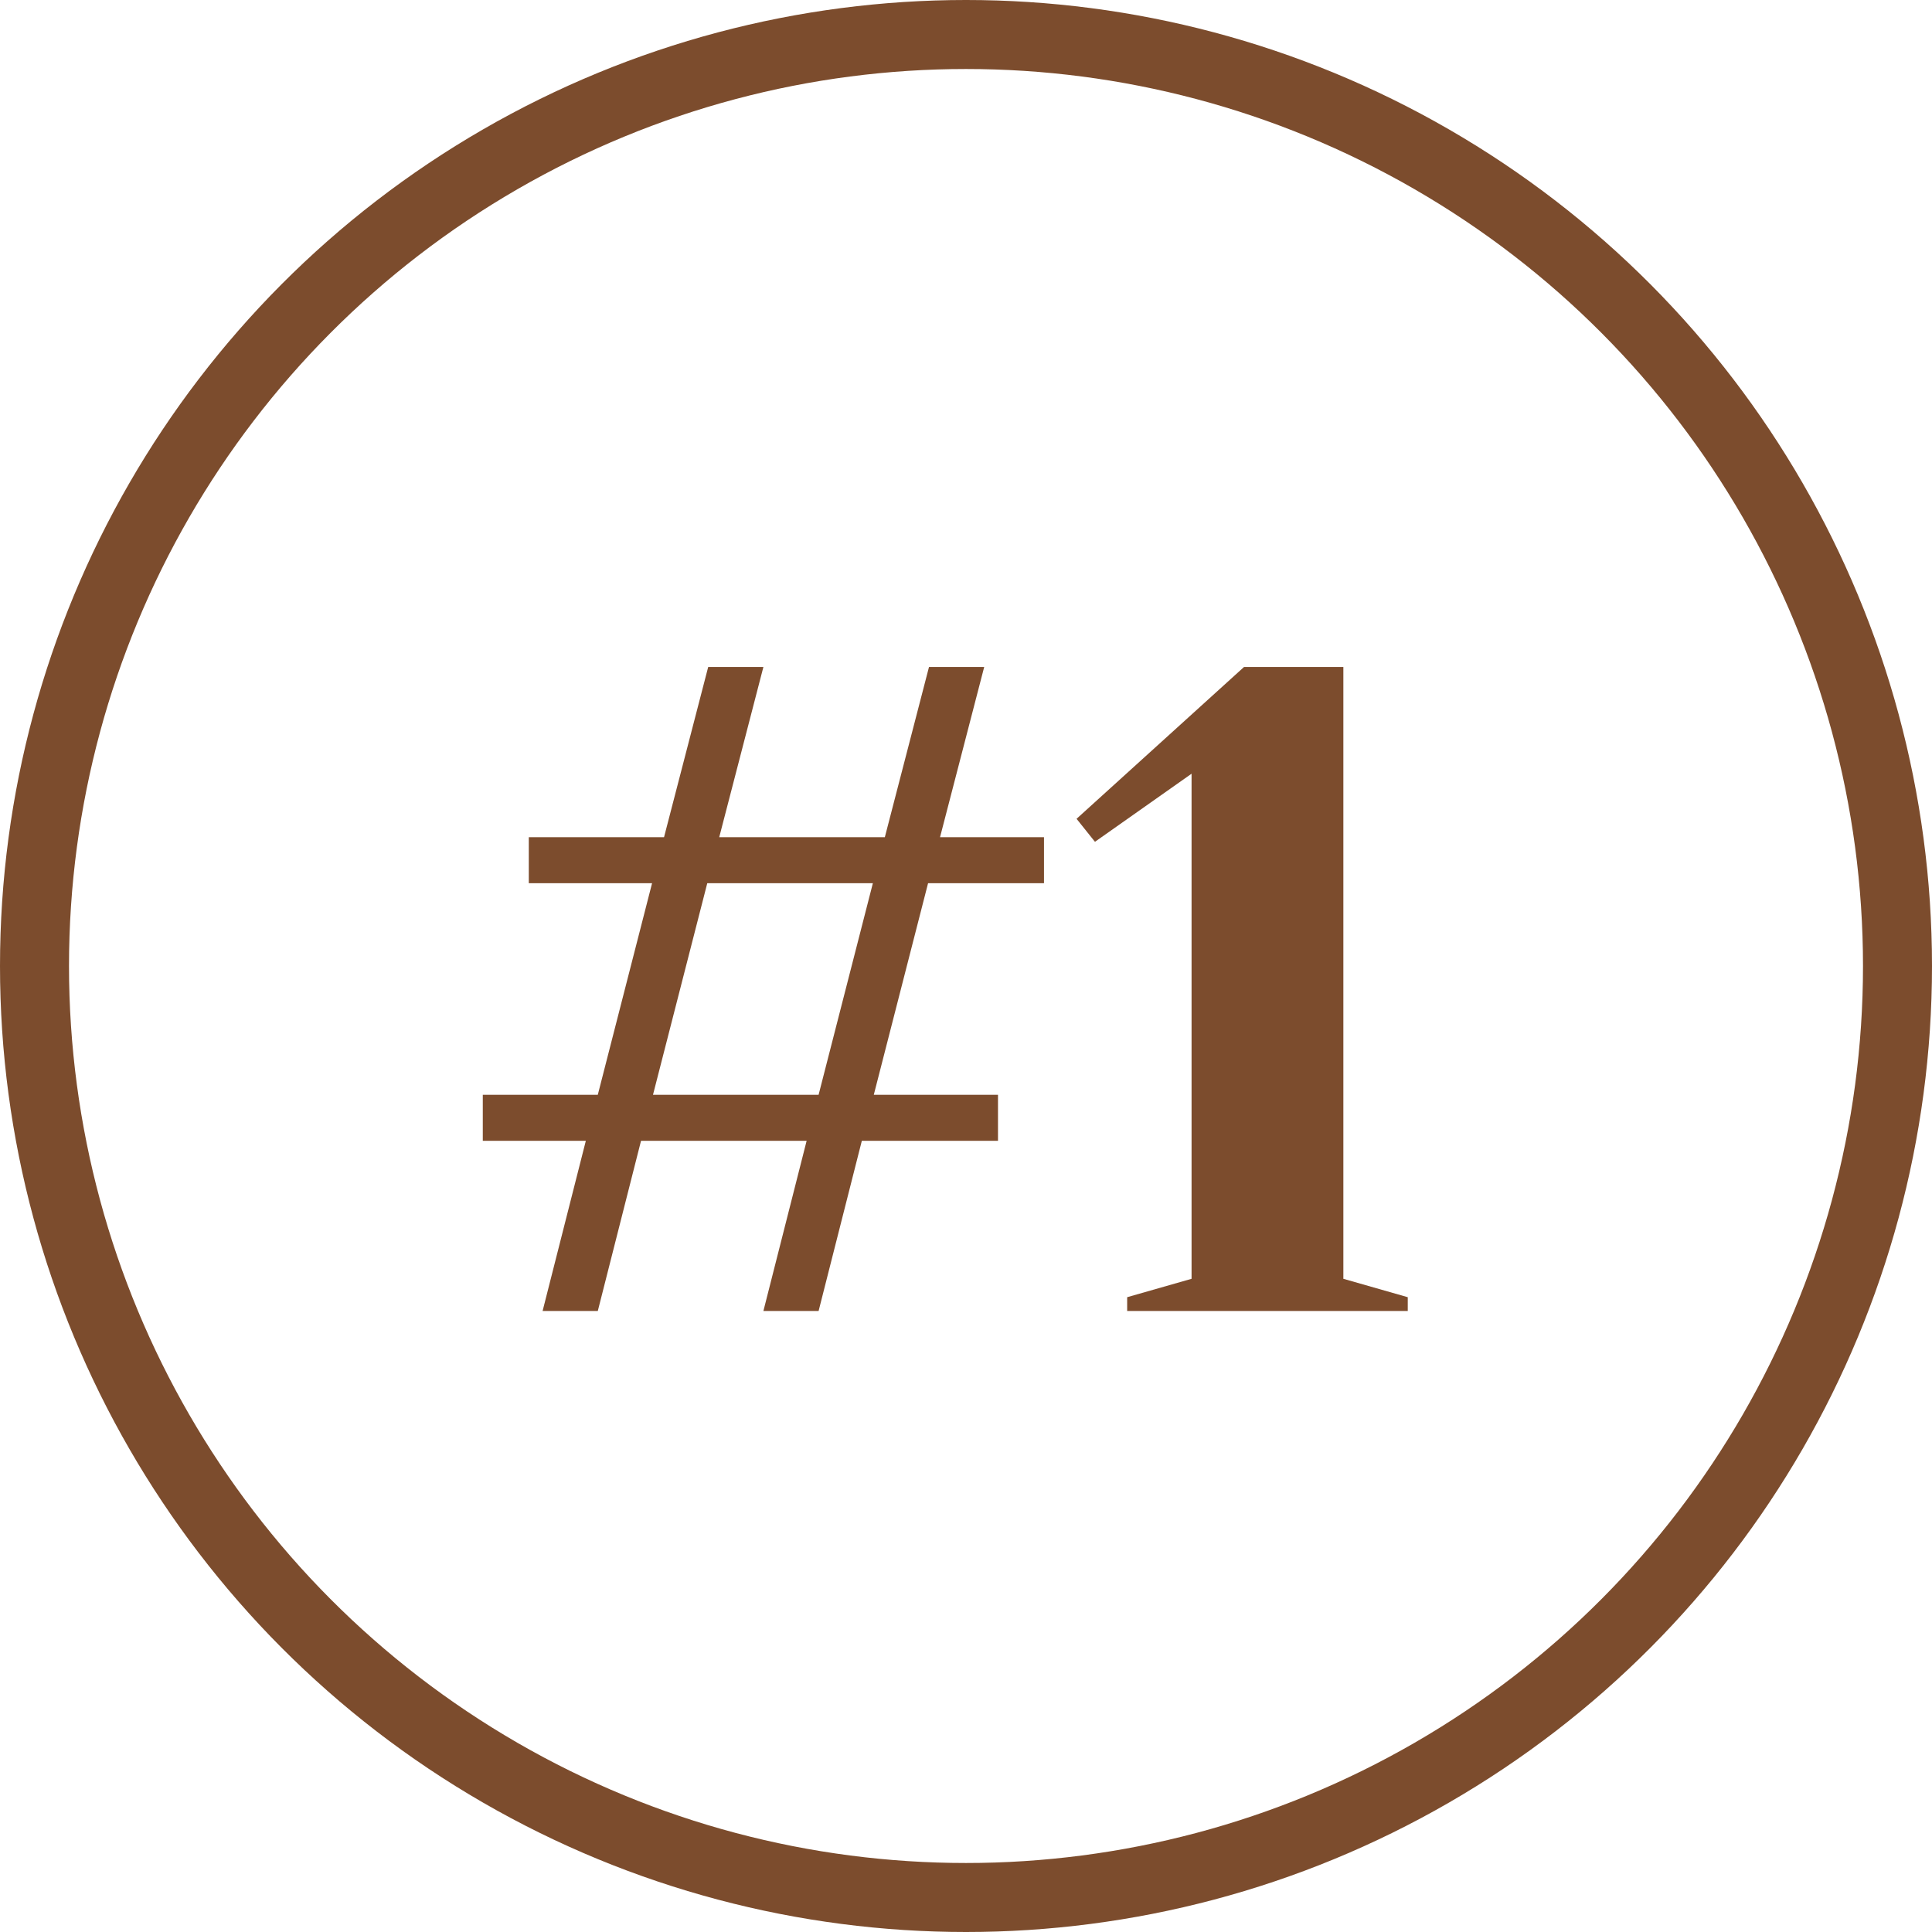
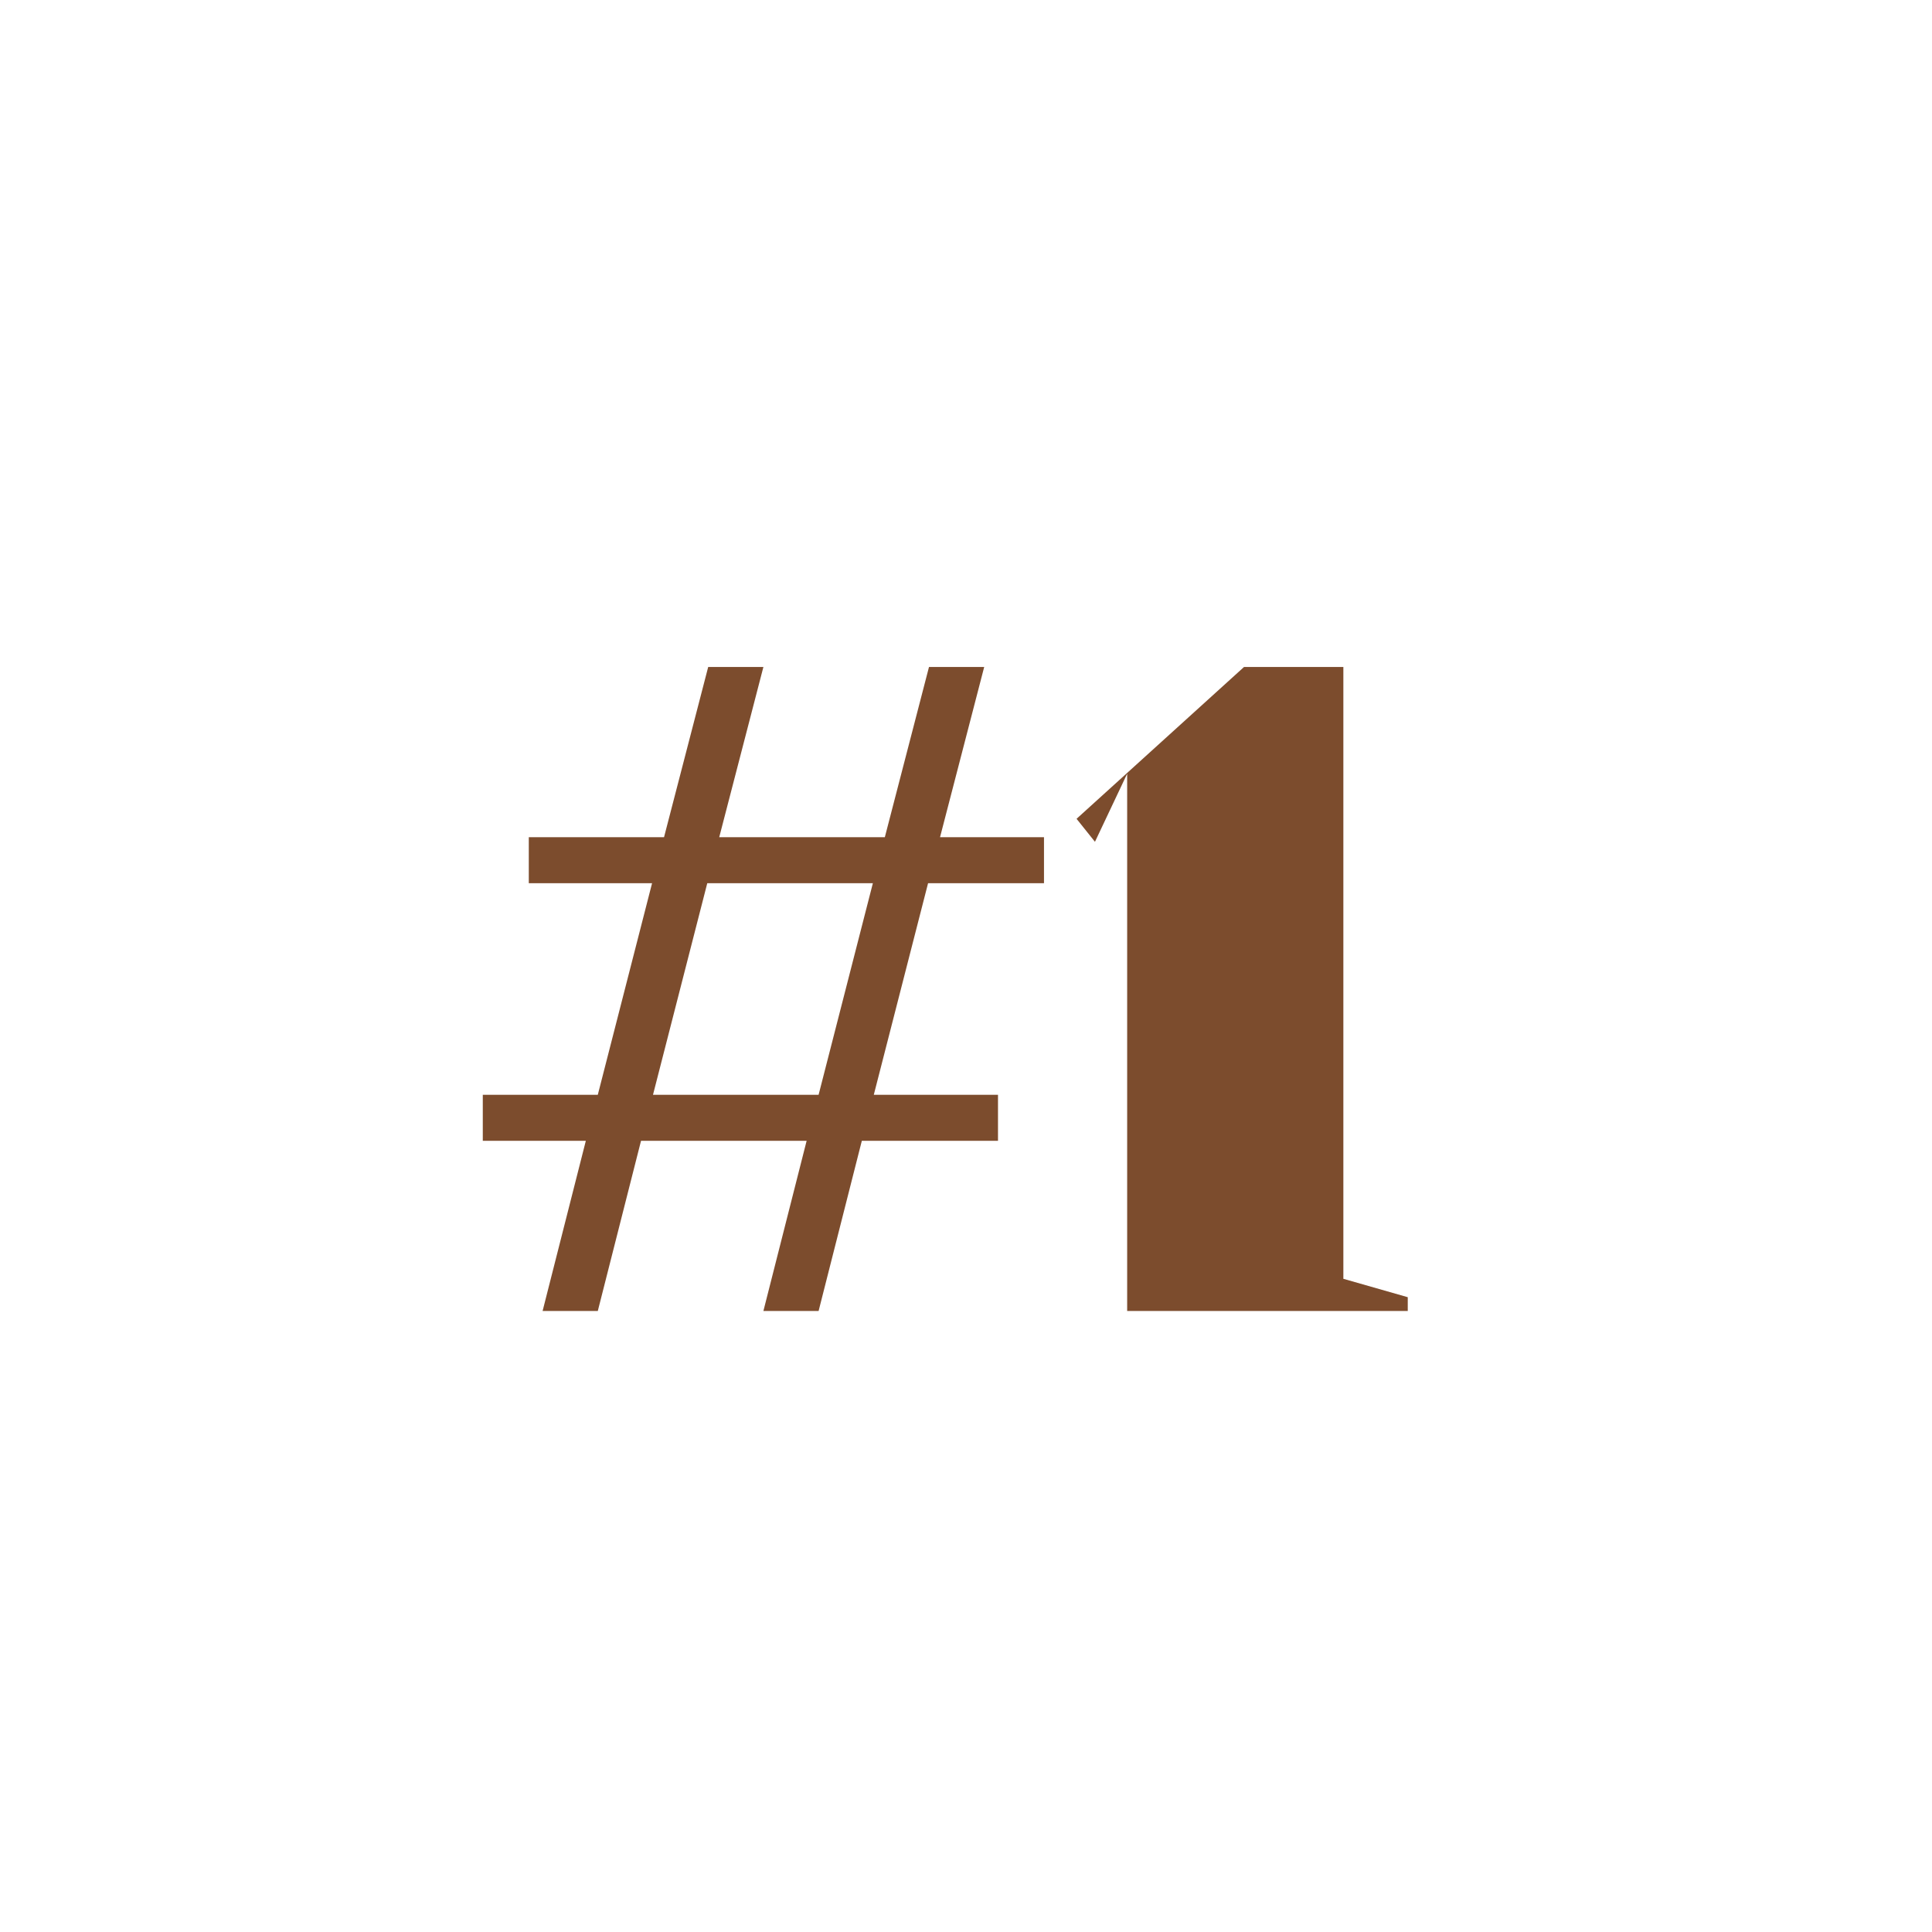
<svg xmlns="http://www.w3.org/2000/svg" width="84" height="84" viewBox="0 0 84 84" fill="none">
-   <circle cx="42" cy="42" r="40.5" stroke="#7C4C2D" stroke-width="3" />
-   <path d="M23.591 57L25.471 49.6H20.991V47.6H25.991L28.351 38.4H22.991V36.4H28.871L30.791 29H33.191L31.271 36.4H38.471L40.391 29H42.791L40.871 36.4H45.391V38.4H40.351L37.991 47.6H43.391V49.6H37.471L35.591 57H33.191L35.071 49.6H27.871L25.991 57H23.591ZM28.391 47.6H35.591L37.951 38.4H30.751L28.391 47.6ZM49.007 57V56.4L51.807 55.6V33.64L47.607 36.6L46.807 35.6L54.087 29H58.407V55.6L61.207 56.4V57H49.007Z" fill="#7C4C2D" />
+   <path d="M23.591 57L25.471 49.6H20.991V47.6H25.991L28.351 38.4H22.991V36.4H28.871L30.791 29H33.191L31.271 36.4H38.471L40.391 29H42.791L40.871 36.4H45.391V38.4H40.351L37.991 47.6H43.391V49.6H37.471L35.591 57H33.191L35.071 49.6H27.871L25.991 57H23.591ZM28.391 47.6H35.591L37.951 38.4H30.751L28.391 47.6ZM49.007 57V56.4V33.64L47.607 36.6L46.807 35.6L54.087 29H58.407V55.6L61.207 56.4V57H49.007Z" fill="#7C4C2D" />
</svg>